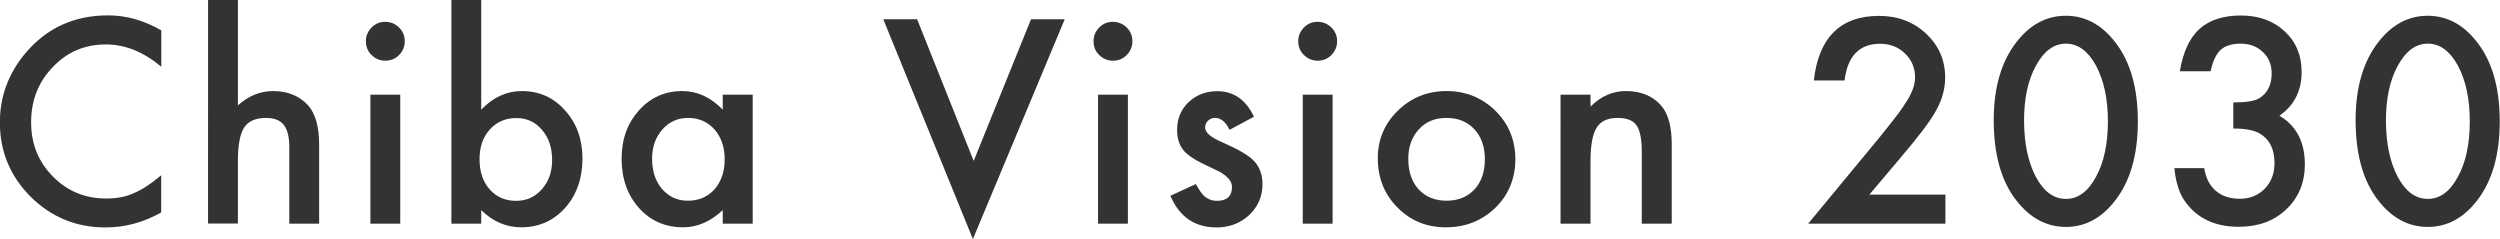
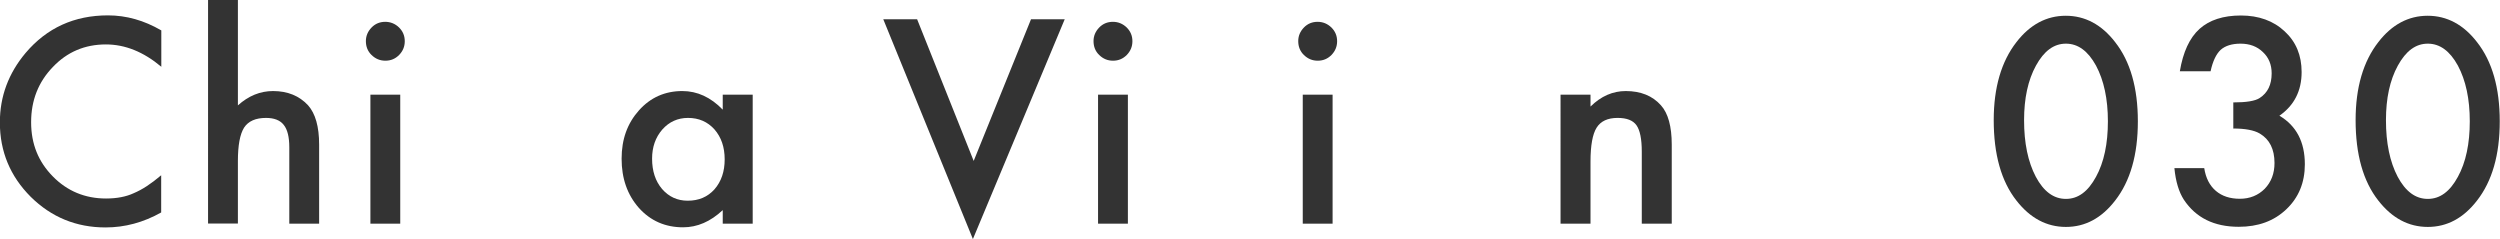
<svg xmlns="http://www.w3.org/2000/svg" id="_レイヤー_2" viewBox="0 0 193.57 18.51">
  <defs>
    <style>.cls-1{fill:#333;}</style>
  </defs>
  <g id="_レイヤー_2-2">
    <path class="cls-1" d="M12.49,2.34v2.83c-1.38-1.16-2.81-1.73-4.29-1.73-1.63,0-3,.58-4.11,1.75-1.12,1.16-1.68,2.58-1.68,4.27s.56,3.06,1.68,4.2,2.5,1.71,4.12,1.71c.84,0,1.56-.14,2.14-.41.33-.14.67-.32,1.02-.55s.72-.51,1.11-.84v2.88c-1.37.77-2.8,1.16-4.31,1.16-2.26,0-4.19-.79-5.79-2.37-1.59-1.59-2.39-3.51-2.39-5.76,0-2.02.67-3.81,2-5.39,1.64-1.93,3.76-2.9,6.37-2.9,1.42,0,2.8.39,4.12,1.16Z" />
    <path class="cls-1" d="M16.11,0h2.31v8.16c.82-.74,1.73-1.11,2.72-1.11,1.13,0,2.03.37,2.71,1.1.57.64.86,1.65.86,3.05v6.12h-2.31v-5.91c0-.8-.14-1.38-.43-1.74-.28-.36-.74-.54-1.37-.54-.81,0-1.37.25-1.7.75-.32.51-.48,1.37-.48,2.6v4.83h-2.31V0Z" />
-     <path class="cls-1" d="M28.33,3.18c0-.4.15-.75.44-1.05s.65-.44,1.06-.44.77.15,1.07.44c.29.29.44.64.44,1.06s-.15.77-.44,1.07c-.29.29-.64.44-1.06.44s-.77-.15-1.07-.44-.44-.65-.44-1.08ZM30.99,7.33v9.99h-2.31V7.33h2.31Z" />
-     <path class="cls-1" d="M37.26,0v8.49c.92-.96,1.97-1.44,3.14-1.44,1.35,0,2.47.5,3.36,1.51.9,1,1.34,2.24,1.34,3.73s-.45,2.81-1.35,3.81c-.9,1-2.03,1.5-3.39,1.5-1.16,0-2.19-.44-3.1-1.33v1.05h-2.31V0h2.31ZM42.75,12.4c0-.96-.26-1.74-.78-2.34-.53-.62-1.19-.92-1.98-.92-.85,0-1.54.3-2.07.89-.53.59-.79,1.35-.79,2.3s.26,1.75.78,2.33c.52.59,1.2.89,2.05.89.8,0,1.46-.3,1.99-.89.53-.6.8-1.35.8-2.26Z" />
+     <path class="cls-1" d="M28.33,3.18c0-.4.15-.75.44-1.05s.65-.44,1.06-.44.77.15,1.07.44c.29.29.44.64.44,1.06s-.15.77-.44,1.07c-.29.29-.64.44-1.06.44s-.77-.15-1.07-.44-.44-.65-.44-1.08ZM30.99,7.33v9.99h-2.31V7.33h2.31" />
    <path class="cls-1" d="M55.96,7.33h2.32v9.99h-2.32v-1.05c-.95.89-1.97,1.33-3.07,1.33-1.38,0-2.52-.5-3.42-1.5-.9-1.02-1.34-2.29-1.34-3.81s.45-2.74,1.34-3.74,2.02-1.5,3.36-1.5c1.16,0,2.2.48,3.13,1.44v-1.16ZM50.49,12.29c0,.96.26,1.74.77,2.34.53.61,1.19.91,1.99.91.85,0,1.54-.29,2.07-.88.53-.61.79-1.38.79-2.32s-.26-1.71-.79-2.32c-.53-.59-1.21-.89-2.05-.89-.79,0-1.46.3-1.99.9-.53.61-.79,1.36-.79,2.26Z" />
    <path class="cls-1" d="M71.01,1.49l4.38,10.97,4.44-10.97h2.61l-7.11,17.02-6.94-17.02h2.61Z" />
    <path class="cls-1" d="M84.67,3.18c0-.4.15-.75.44-1.05s.65-.44,1.06-.44.77.15,1.07.44c.29.29.44.64.44,1.06s-.15.77-.44,1.07c-.29.29-.64.44-1.06.44s-.77-.15-1.07-.44-.44-.65-.44-1.08ZM87.33,7.33v9.99h-2.31V7.33h2.31Z" />
-     <path class="cls-1" d="M97.11,9.03l-1.91,1.02c-.3-.62-.67-.92-1.12-.92-.21,0-.39.07-.54.21s-.23.32-.23.54c0,.38.44.76,1.33,1.14,1.22.53,2.05,1.01,2.47,1.46s.64,1.04.64,1.79c0,.96-.36,1.77-1.07,2.42-.69.62-1.52.92-2.5.92-1.67,0-2.86-.82-3.56-2.45l1.97-.91c.27.48.48.78.63.91.28.26.62.39,1,.39.78,0,1.17-.36,1.17-1.07,0-.41-.3-.79-.9-1.15-.23-.12-.46-.23-.7-.34s-.47-.22-.71-.34c-.67-.33-1.14-.66-1.42-.98-.35-.42-.52-.95-.52-1.61,0-.87.3-1.59.89-2.15.61-.57,1.35-.85,2.21-.85,1.28,0,2.23.66,2.85,1.98Z" />
    <path class="cls-1" d="M100.52,3.18c0-.4.15-.75.44-1.05s.65-.44,1.06-.44.77.15,1.07.44c.29.29.44.64.44,1.06s-.15.77-.44,1.07c-.29.29-.64.44-1.06.44s-.77-.15-1.07-.44-.44-.65-.44-1.08ZM103.18,7.33v9.99h-2.31V7.33h2.31Z" />
-     <path class="cls-1" d="M106.68,12.25c0-1.44.52-2.67,1.55-3.68s2.29-1.52,3.77-1.52,2.75.51,3.79,1.53c1.03,1.02,1.54,2.27,1.54,3.75s-.52,2.75-1.55,3.76c-1.04,1-2.31,1.51-3.82,1.51s-2.75-.51-3.76-1.54c-1.01-1.01-1.52-2.28-1.52-3.81ZM109.04,12.29c0,1,.27,1.79.8,2.37.55.59,1.27.88,2.16.88s1.62-.29,2.16-.87.81-1.36.81-2.33-.27-1.75-.81-2.33c-.55-.59-1.27-.88-2.16-.88s-1.6.29-2.14.88-.82,1.35-.82,2.28Z" />
    <path class="cls-1" d="M120.83,7.33h2.32v.92c.81-.8,1.72-1.2,2.73-1.2,1.16,0,2.07.37,2.72,1.1.56.62.84,1.64.84,3.05v6.12h-2.32v-5.58c0-.98-.14-1.66-.41-2.04-.27-.38-.75-.57-1.46-.57-.77,0-1.31.25-1.63.76-.31.5-.47,1.37-.47,2.61v4.82h-2.32V7.33Z" />
-     <path class="cls-1" d="M144.73,15.07h5.9v2.25h-10.63l5.5-6.65c.54-.66.99-1.24,1.36-1.72s.64-.89.84-1.22c.39-.64.58-1.22.58-1.73,0-.74-.26-1.36-.78-1.86s-1.16-.75-1.93-.75c-1.6,0-2.52.95-2.75,2.84h-2.38c.38-3.34,2.07-5,5.06-5,1.44,0,2.65.46,3.63,1.37.98.92,1.48,2.05,1.48,3.4,0,.86-.23,1.71-.69,2.53-.23.43-.57.94-1.02,1.53-.45.59-1.01,1.29-1.7,2.1l-2.46,2.91Z" />
    <path class="cls-1" d="M154.37,9.3c0-2.52.59-4.54,1.76-6.04,1.05-1.36,2.33-2.04,3.82-2.04s2.77.68,3.82,2.04c1.18,1.5,1.76,3.55,1.76,6.14s-.59,4.63-1.76,6.13c-1.05,1.36-2.32,2.04-3.81,2.04s-2.77-.68-3.83-2.04c-1.18-1.5-1.76-3.58-1.76-6.23ZM156.72,9.31c0,1.76.3,3.22.91,4.38.61,1.14,1.38,1.71,2.33,1.71s1.71-.57,2.33-1.71c.62-1.13.92-2.57.92-4.3s-.31-3.17-.92-4.31c-.62-1.13-1.39-1.7-2.33-1.7s-1.7.57-2.32,1.7c-.62,1.13-.92,2.54-.92,4.22Z" />
    <path class="cls-1" d="M172.92,9.97v-2.04c1.01,0,1.69-.11,2.04-.34.62-.4.93-1.03.93-1.91,0-.68-.23-1.23-.68-1.65-.44-.43-1.02-.65-1.73-.65-.66,0-1.18.16-1.54.48-.35.33-.61.88-.78,1.66h-2.38c.25-1.49.75-2.58,1.52-3.28.77-.69,1.84-1.04,3.21-1.04s2.52.41,3.39,1.23c.88.81,1.31,1.86,1.31,3.15,0,1.45-.57,2.58-1.72,3.38,1.31.77,1.97,2.03,1.97,3.76,0,1.42-.48,2.58-1.44,3.49s-2.18,1.35-3.68,1.35c-1.91,0-3.32-.7-4.25-2.1-.38-.59-.63-1.4-.73-2.44h2.31c.12.77.42,1.35.9,1.76s1.1.61,1.86.61,1.41-.26,1.92-.77c.51-.53.76-1.19.76-2,0-1.07-.38-1.83-1.14-2.28-.44-.26-1.13-.39-2.06-.39Z" />
    <path class="cls-1" d="M182.39,9.3c0-2.52.59-4.54,1.76-6.04,1.05-1.36,2.33-2.04,3.82-2.04s2.77.68,3.82,2.04c1.18,1.5,1.76,3.55,1.76,6.14s-.59,4.63-1.76,6.13c-1.05,1.36-2.32,2.04-3.81,2.04s-2.77-.68-3.83-2.04c-1.18-1.5-1.76-3.58-1.76-6.23ZM184.74,9.31c0,1.76.3,3.22.91,4.38.61,1.14,1.38,1.71,2.33,1.71s1.71-.57,2.33-1.71c.62-1.13.92-2.57.92-4.3s-.31-3.17-.92-4.31c-.62-1.13-1.39-1.7-2.33-1.7s-1.7.57-2.32,1.7c-.62,1.13-.92,2.54-.92,4.22Z" />
  </g>
</svg>